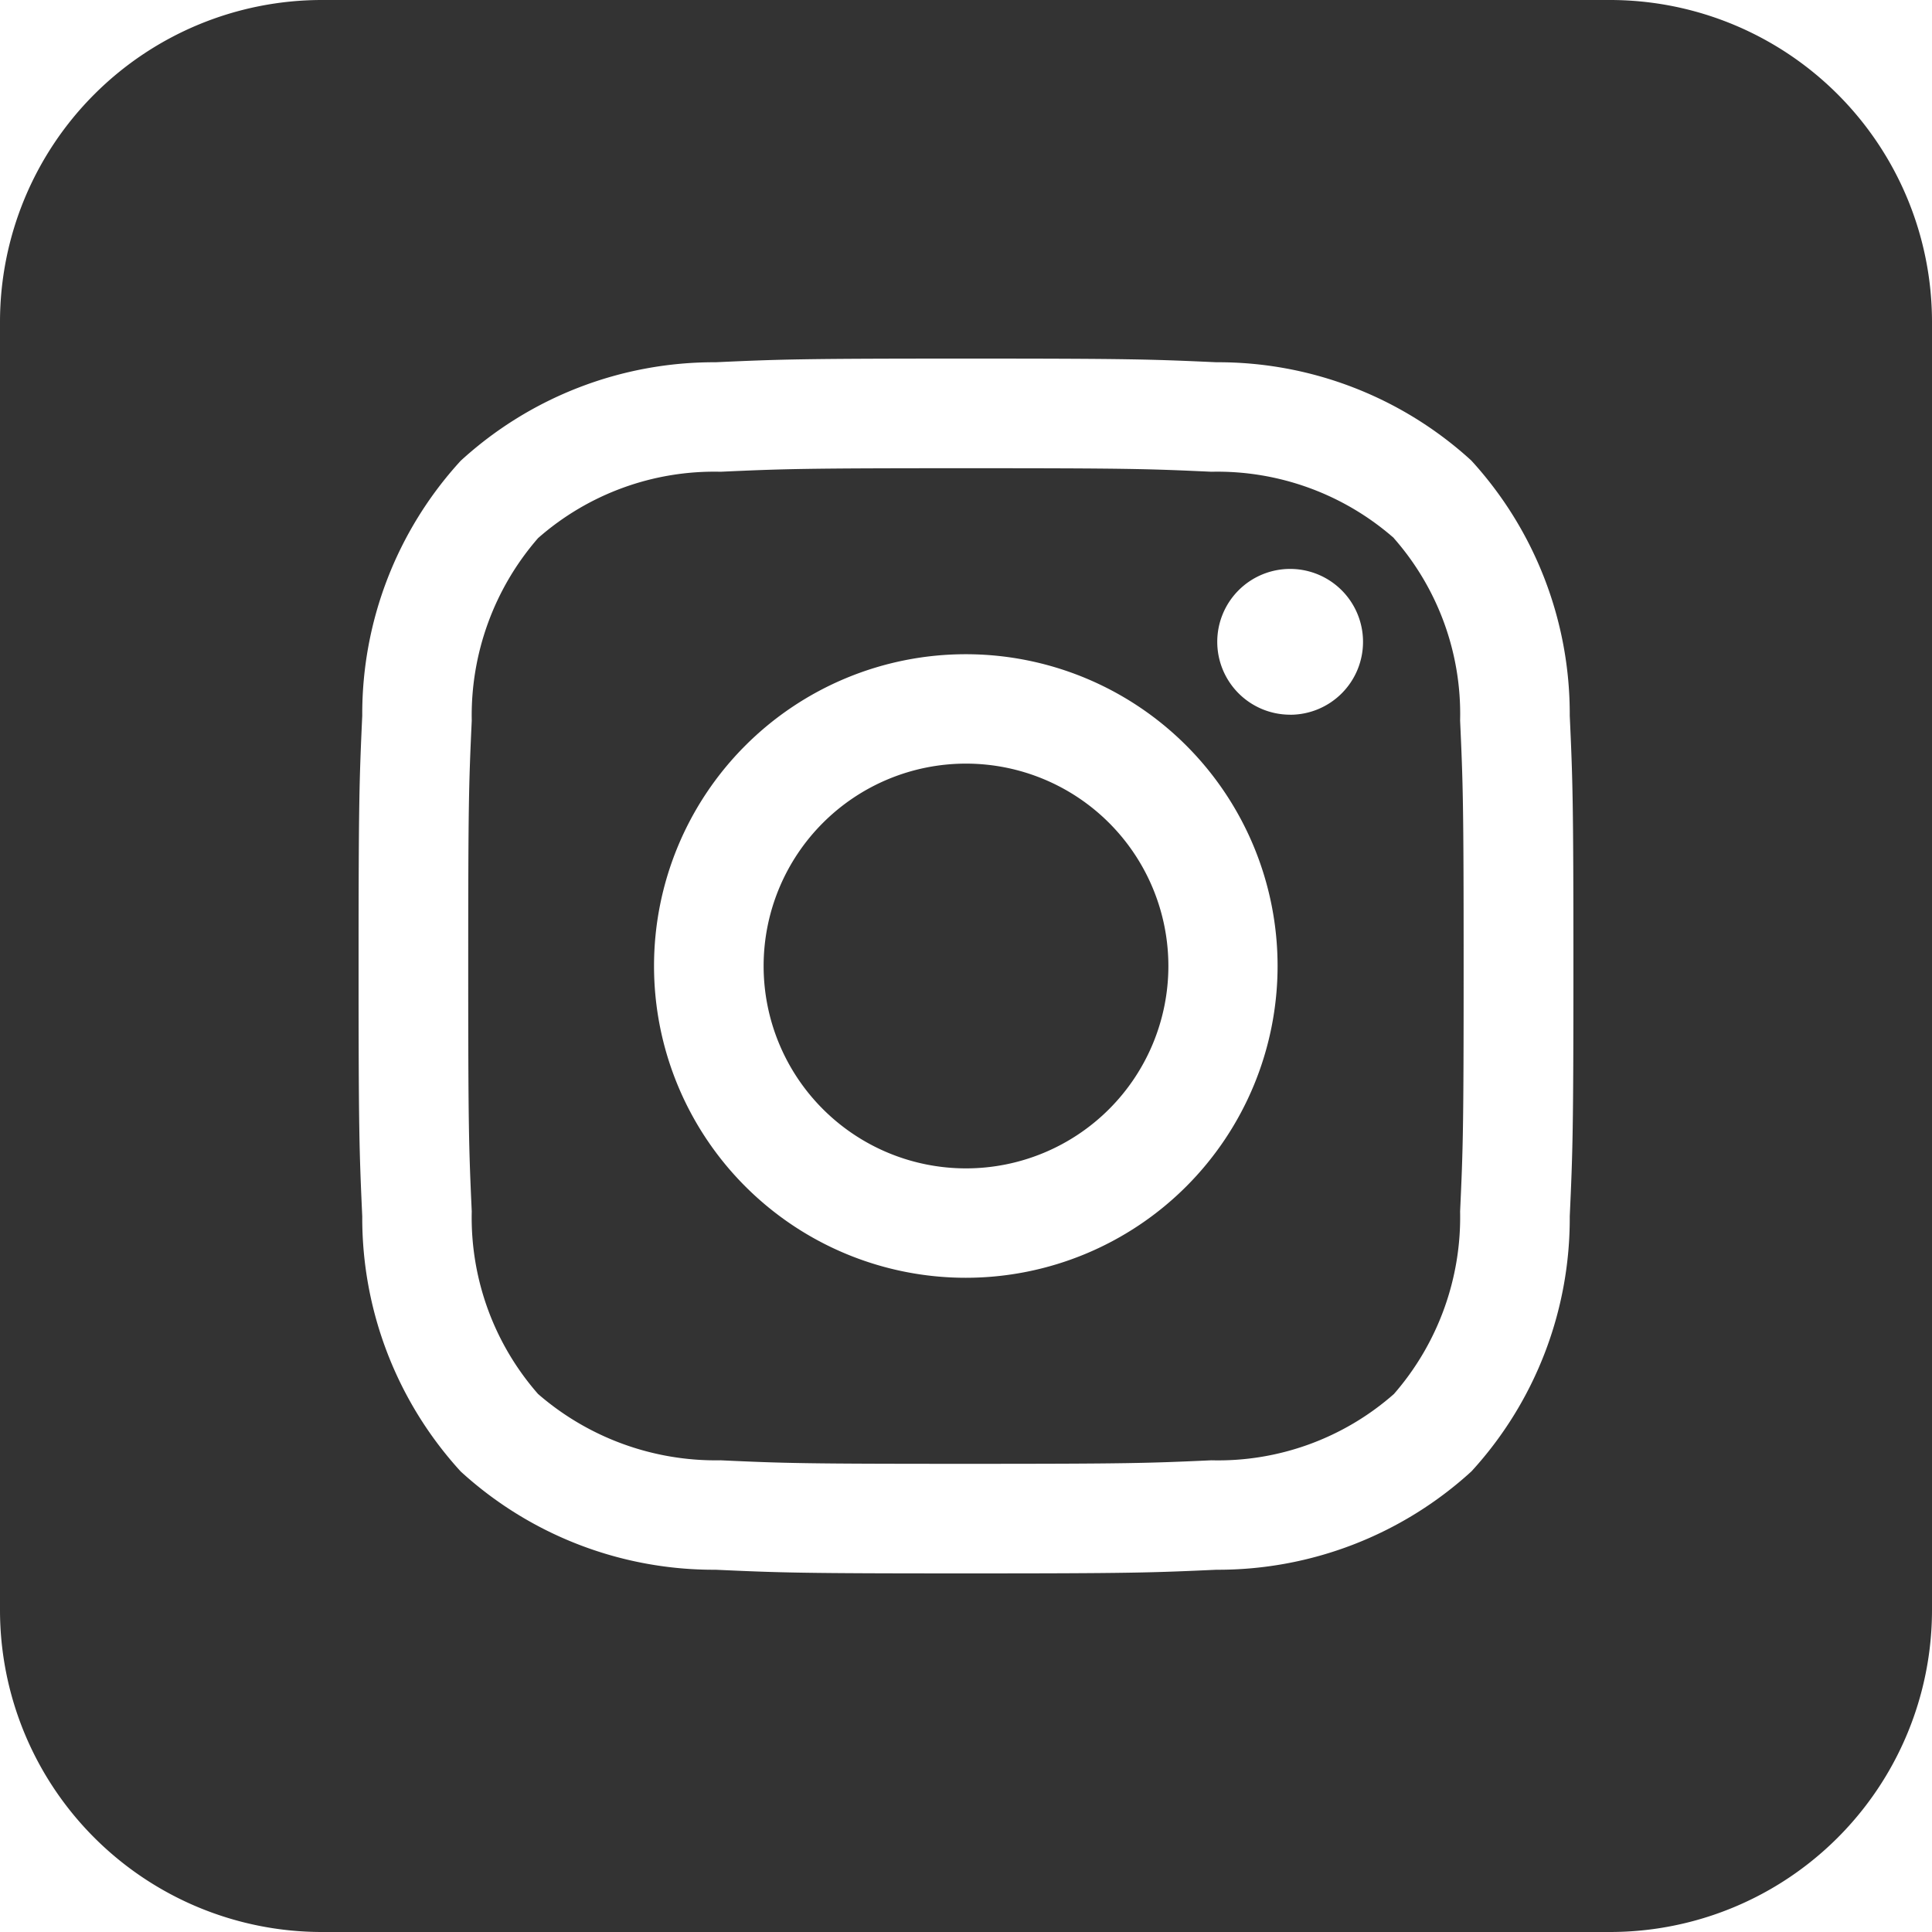
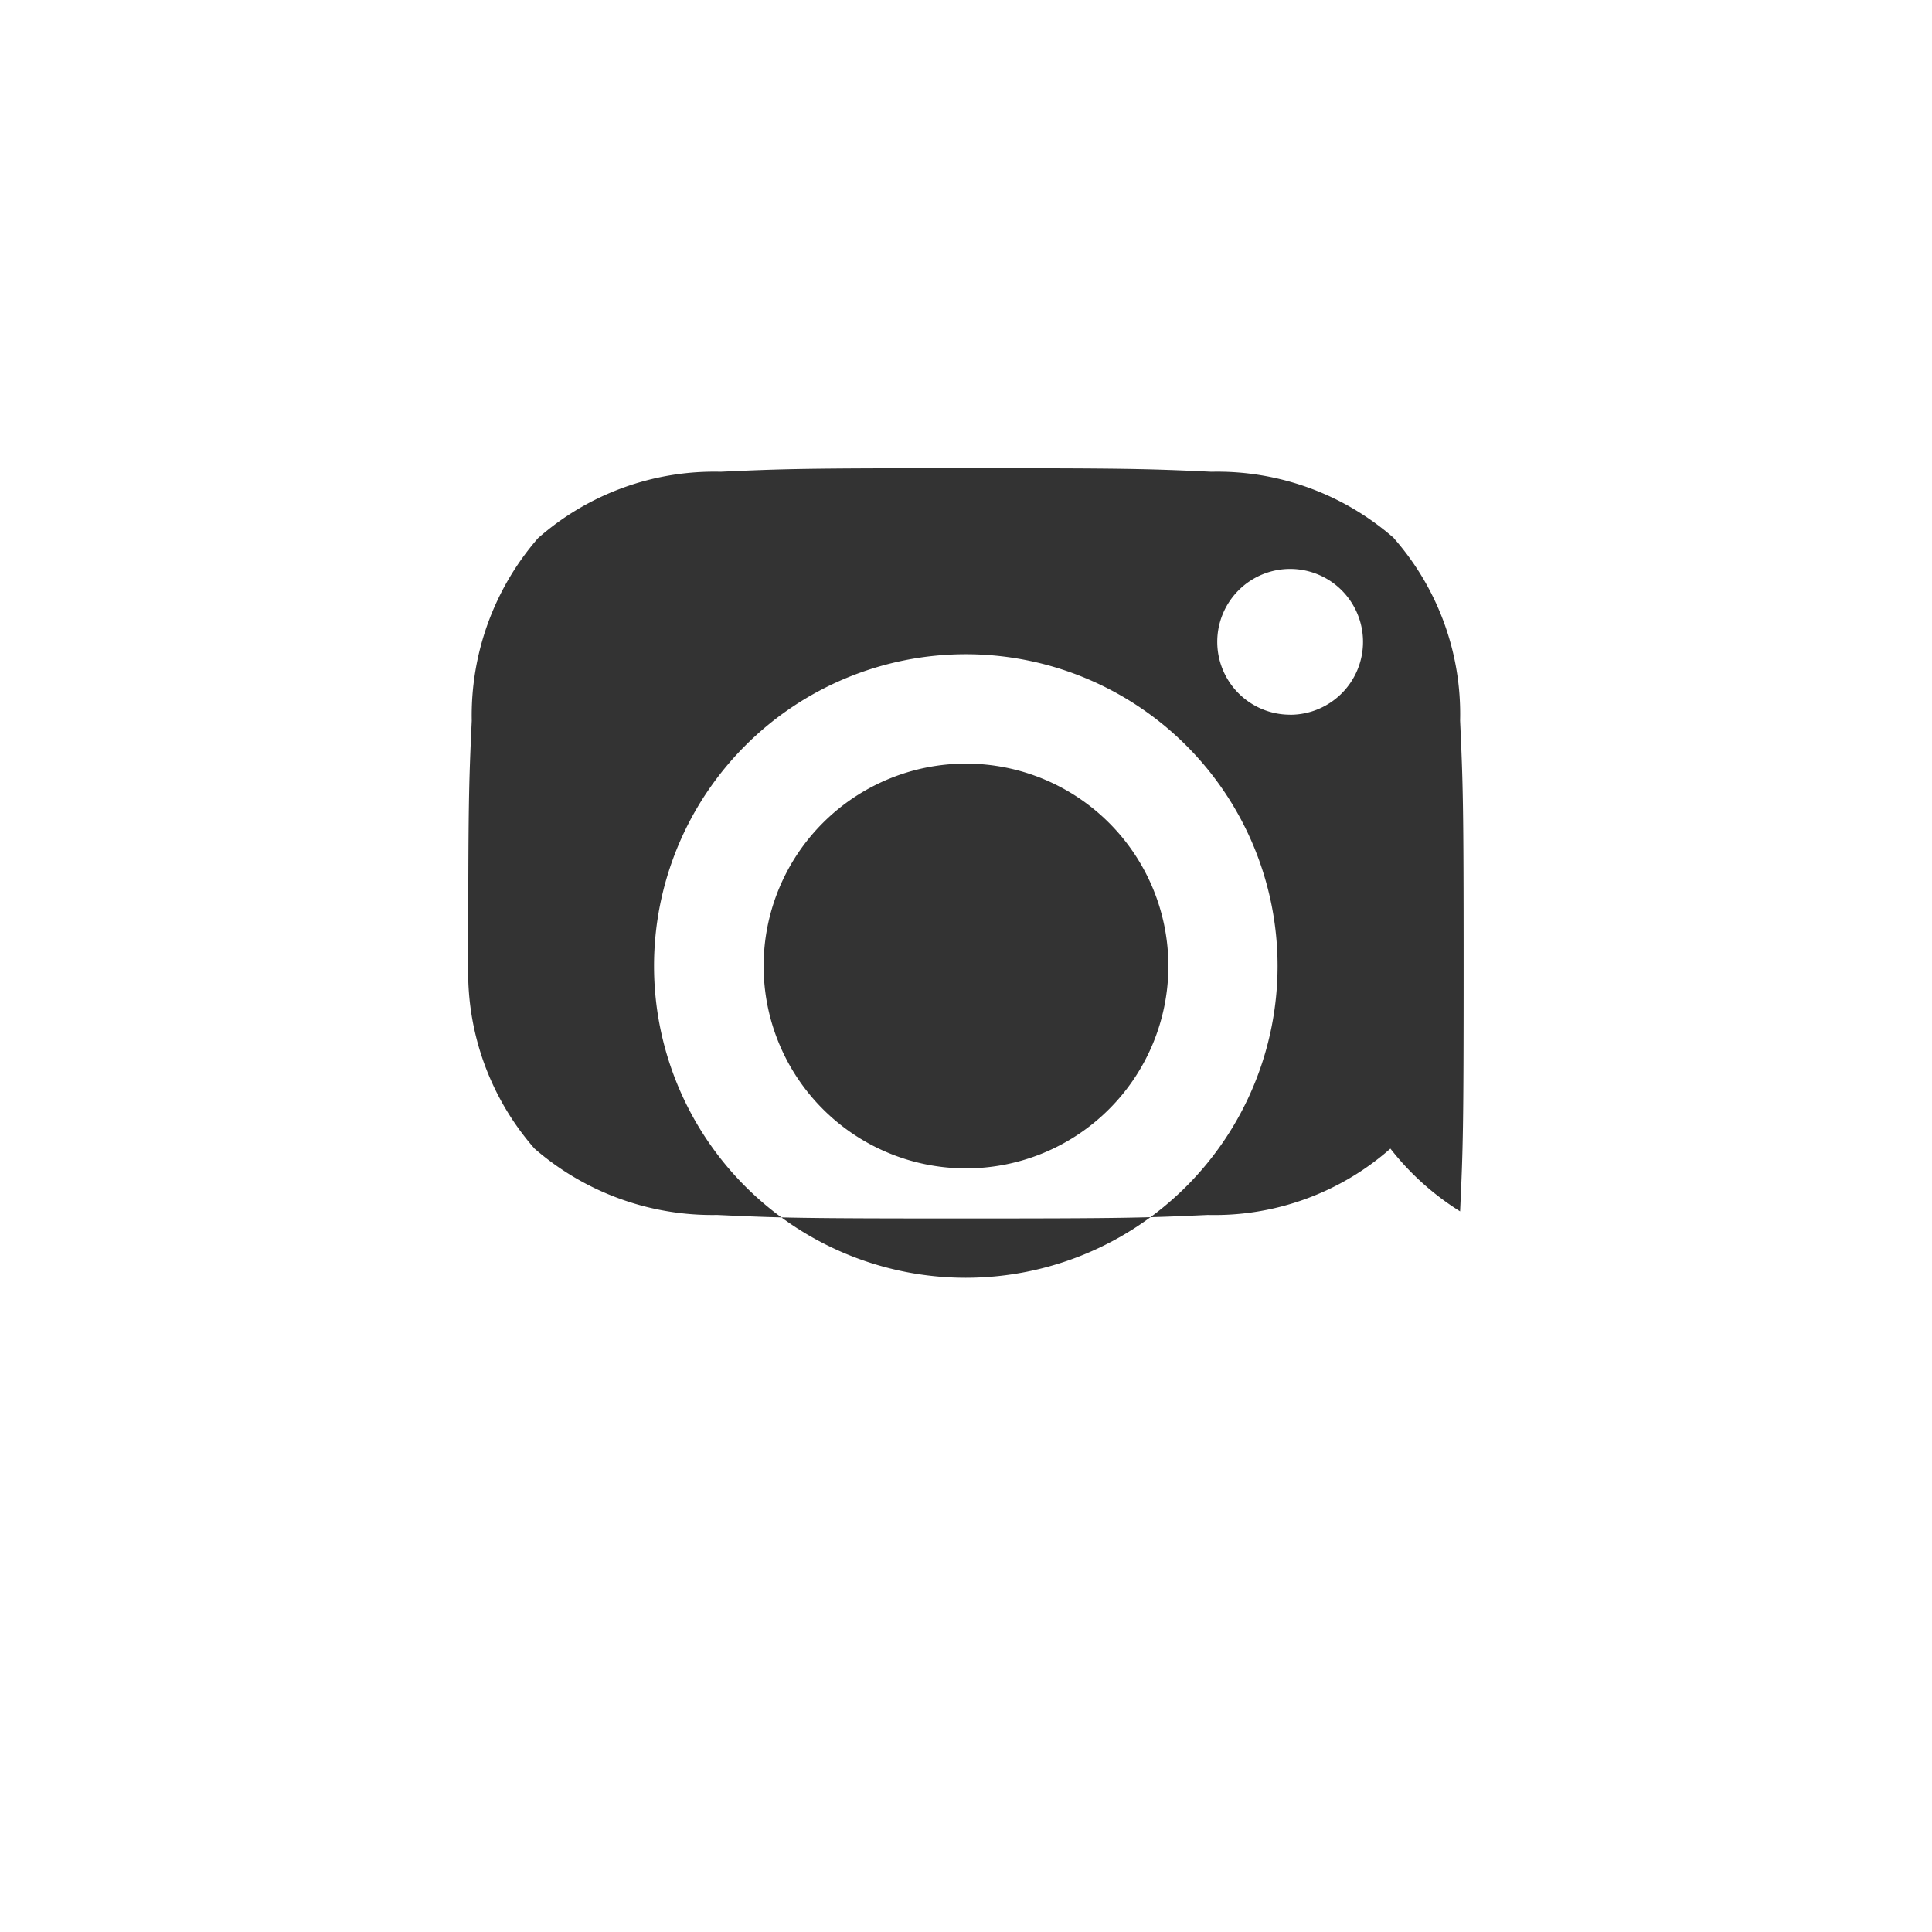
<svg xmlns="http://www.w3.org/2000/svg" width="40" height="40" viewBox="0 0 40 40">
-   <path fill="#333" d="M33.333,0H6.667A6.667,6.667,0,0,0,0,6.667V33.333A6.667,6.667,0,0,0,6.667,40H33.333A6.667,6.667,0,0,0,40,33.333V6.667A6.667,6.667,0,0,0,33.333,0M32.5,25.184a7.753,7.753,0,0,1-2.034,5.278A7.774,7.774,0,0,1,25.184,32.5c-1.341.061-1.769.076-5.184.076s-3.843-.015-5.183-.076a7.761,7.761,0,0,1-5.278-2.034A7.775,7.775,0,0,1,7.5,25.184c-.061-1.341-.076-1.769-.076-5.184s.015-3.842.076-5.183A7.755,7.755,0,0,1,9.539,9.539,7.769,7.769,0,0,1,14.816,7.5c1.341-.061,1.769-.076,5.183-.076s3.843.015,5.184.076a7.77,7.77,0,0,1,5.278,2.034A7.773,7.773,0,0,1,32.5,14.816c.061,1.341.076,1.769.076,5.183s-.015,3.843-.076,5.184" />
-   <path fill="#333" d="M56.13,38.411a5.546,5.546,0,0,0-3.78-1.374c-1.325-.061-1.723-.073-5.08-.073s-3.755.013-5.08.073a5.523,5.523,0,0,0-3.78,1.374,5.593,5.593,0,0,0-1.373,3.78c-.061,1.325-.073,1.723-.073,5.08s.013,3.755.073,5.08a5.541,5.541,0,0,0,1.373,3.78,5.612,5.612,0,0,0,3.78,1.373c1.325.061,1.723.073,5.08.073s3.755-.013,5.08-.073a5.507,5.507,0,0,0,3.78-1.373A5.573,5.573,0,0,0,57.5,52.35c.061-1.325.073-1.723.073-5.08s-.013-3.755-.073-5.08a5.509,5.509,0,0,0-1.374-3.78m-8.86,15.315a6.455,6.455,0,1,1,6.455-6.456,6.456,6.456,0,0,1-6.455,6.456m6.711-11.658A1.509,1.509,0,1,1,55.49,40.56a1.509,1.509,0,0,1-1.509,1.508" transform="translate(-27.27 -27.27)" />
+   <path fill="#333" d="M56.13,38.411a5.546,5.546,0,0,0-3.78-1.374c-1.325-.061-1.723-.073-5.08-.073s-3.755.013-5.08.073a5.523,5.523,0,0,0-3.78,1.374,5.593,5.593,0,0,0-1.373,3.78c-.061,1.325-.073,1.723-.073,5.08a5.541,5.541,0,0,0,1.373,3.78,5.612,5.612,0,0,0,3.78,1.373c1.325.061,1.723.073,5.08.073s3.755-.013,5.08-.073a5.507,5.507,0,0,0,3.78-1.373A5.573,5.573,0,0,0,57.5,52.35c.061-1.325.073-1.723.073-5.08s-.013-3.755-.073-5.08a5.509,5.509,0,0,0-1.374-3.78m-8.86,15.315a6.455,6.455,0,1,1,6.455-6.456,6.456,6.456,0,0,1-6.455,6.456m6.711-11.658A1.509,1.509,0,1,1,55.49,40.56a1.509,1.509,0,0,1-1.509,1.508" transform="translate(-27.27 -27.27)" />
  <path fill="#333" d="M64.477,60.286a4.19,4.19,0,1,0,4.19,4.19,4.191,4.191,0,0,0-4.19-4.19" transform="translate(-44.477 -44.476)" />
</svg>